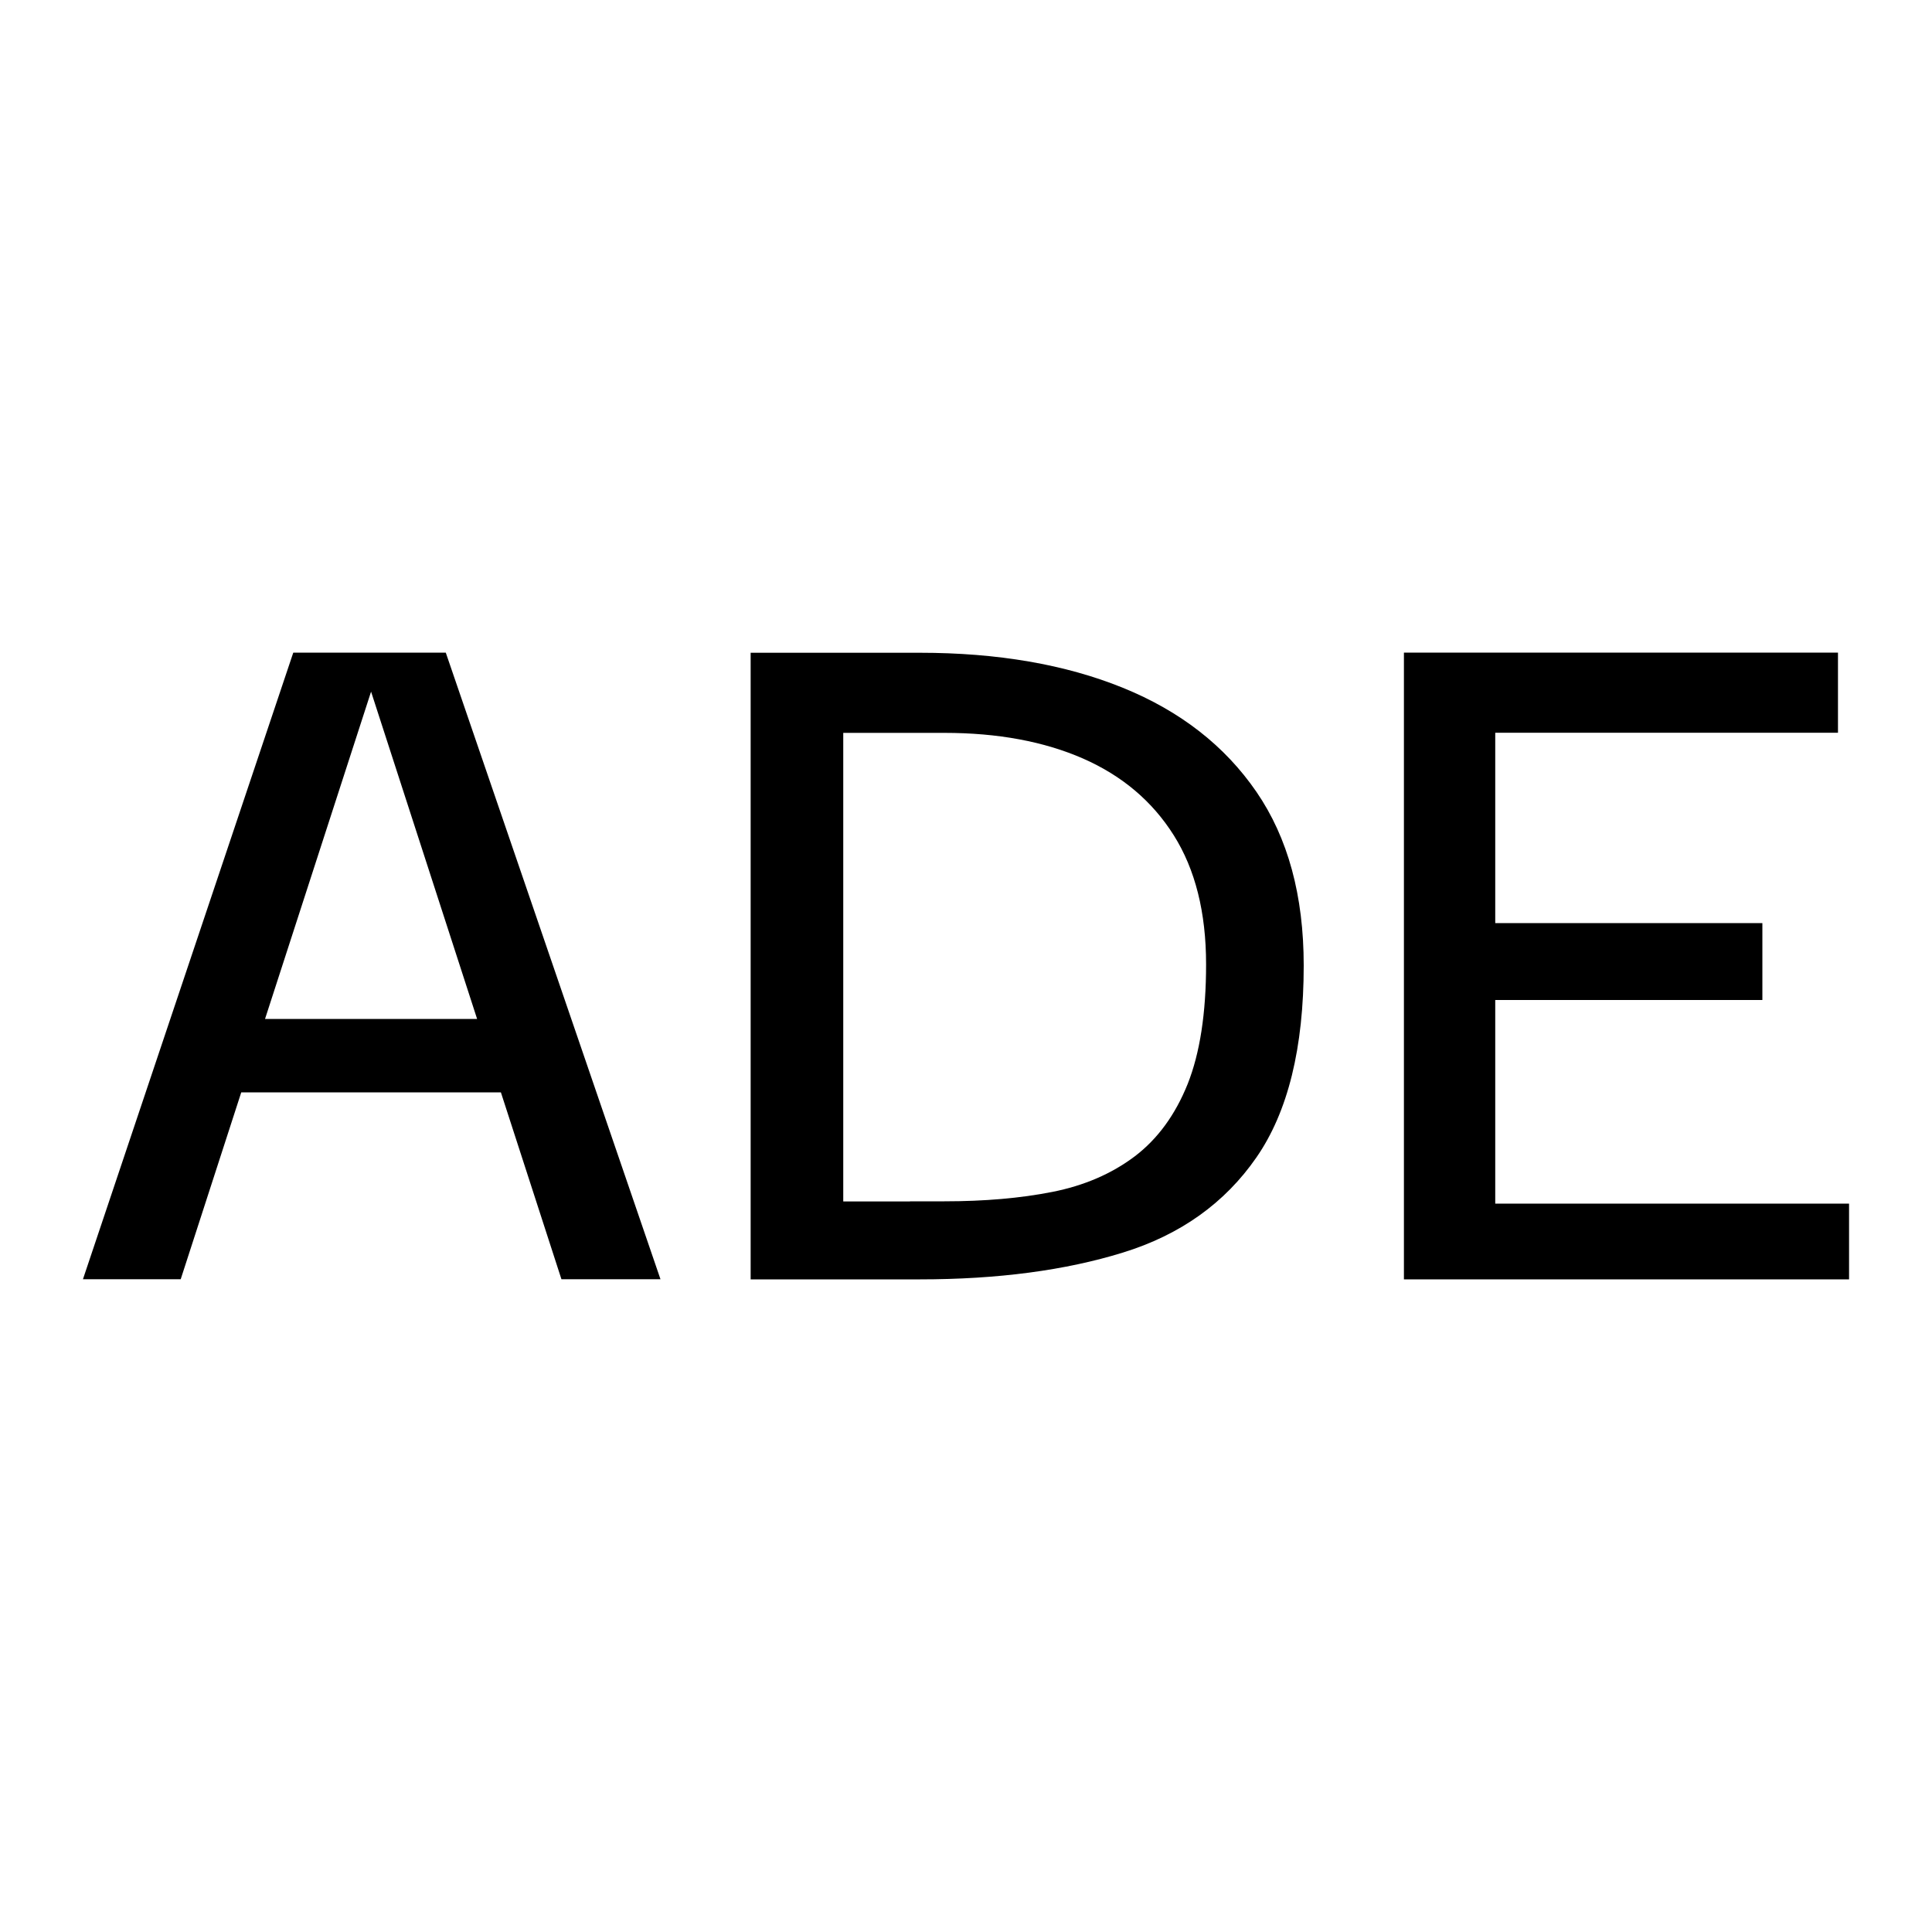
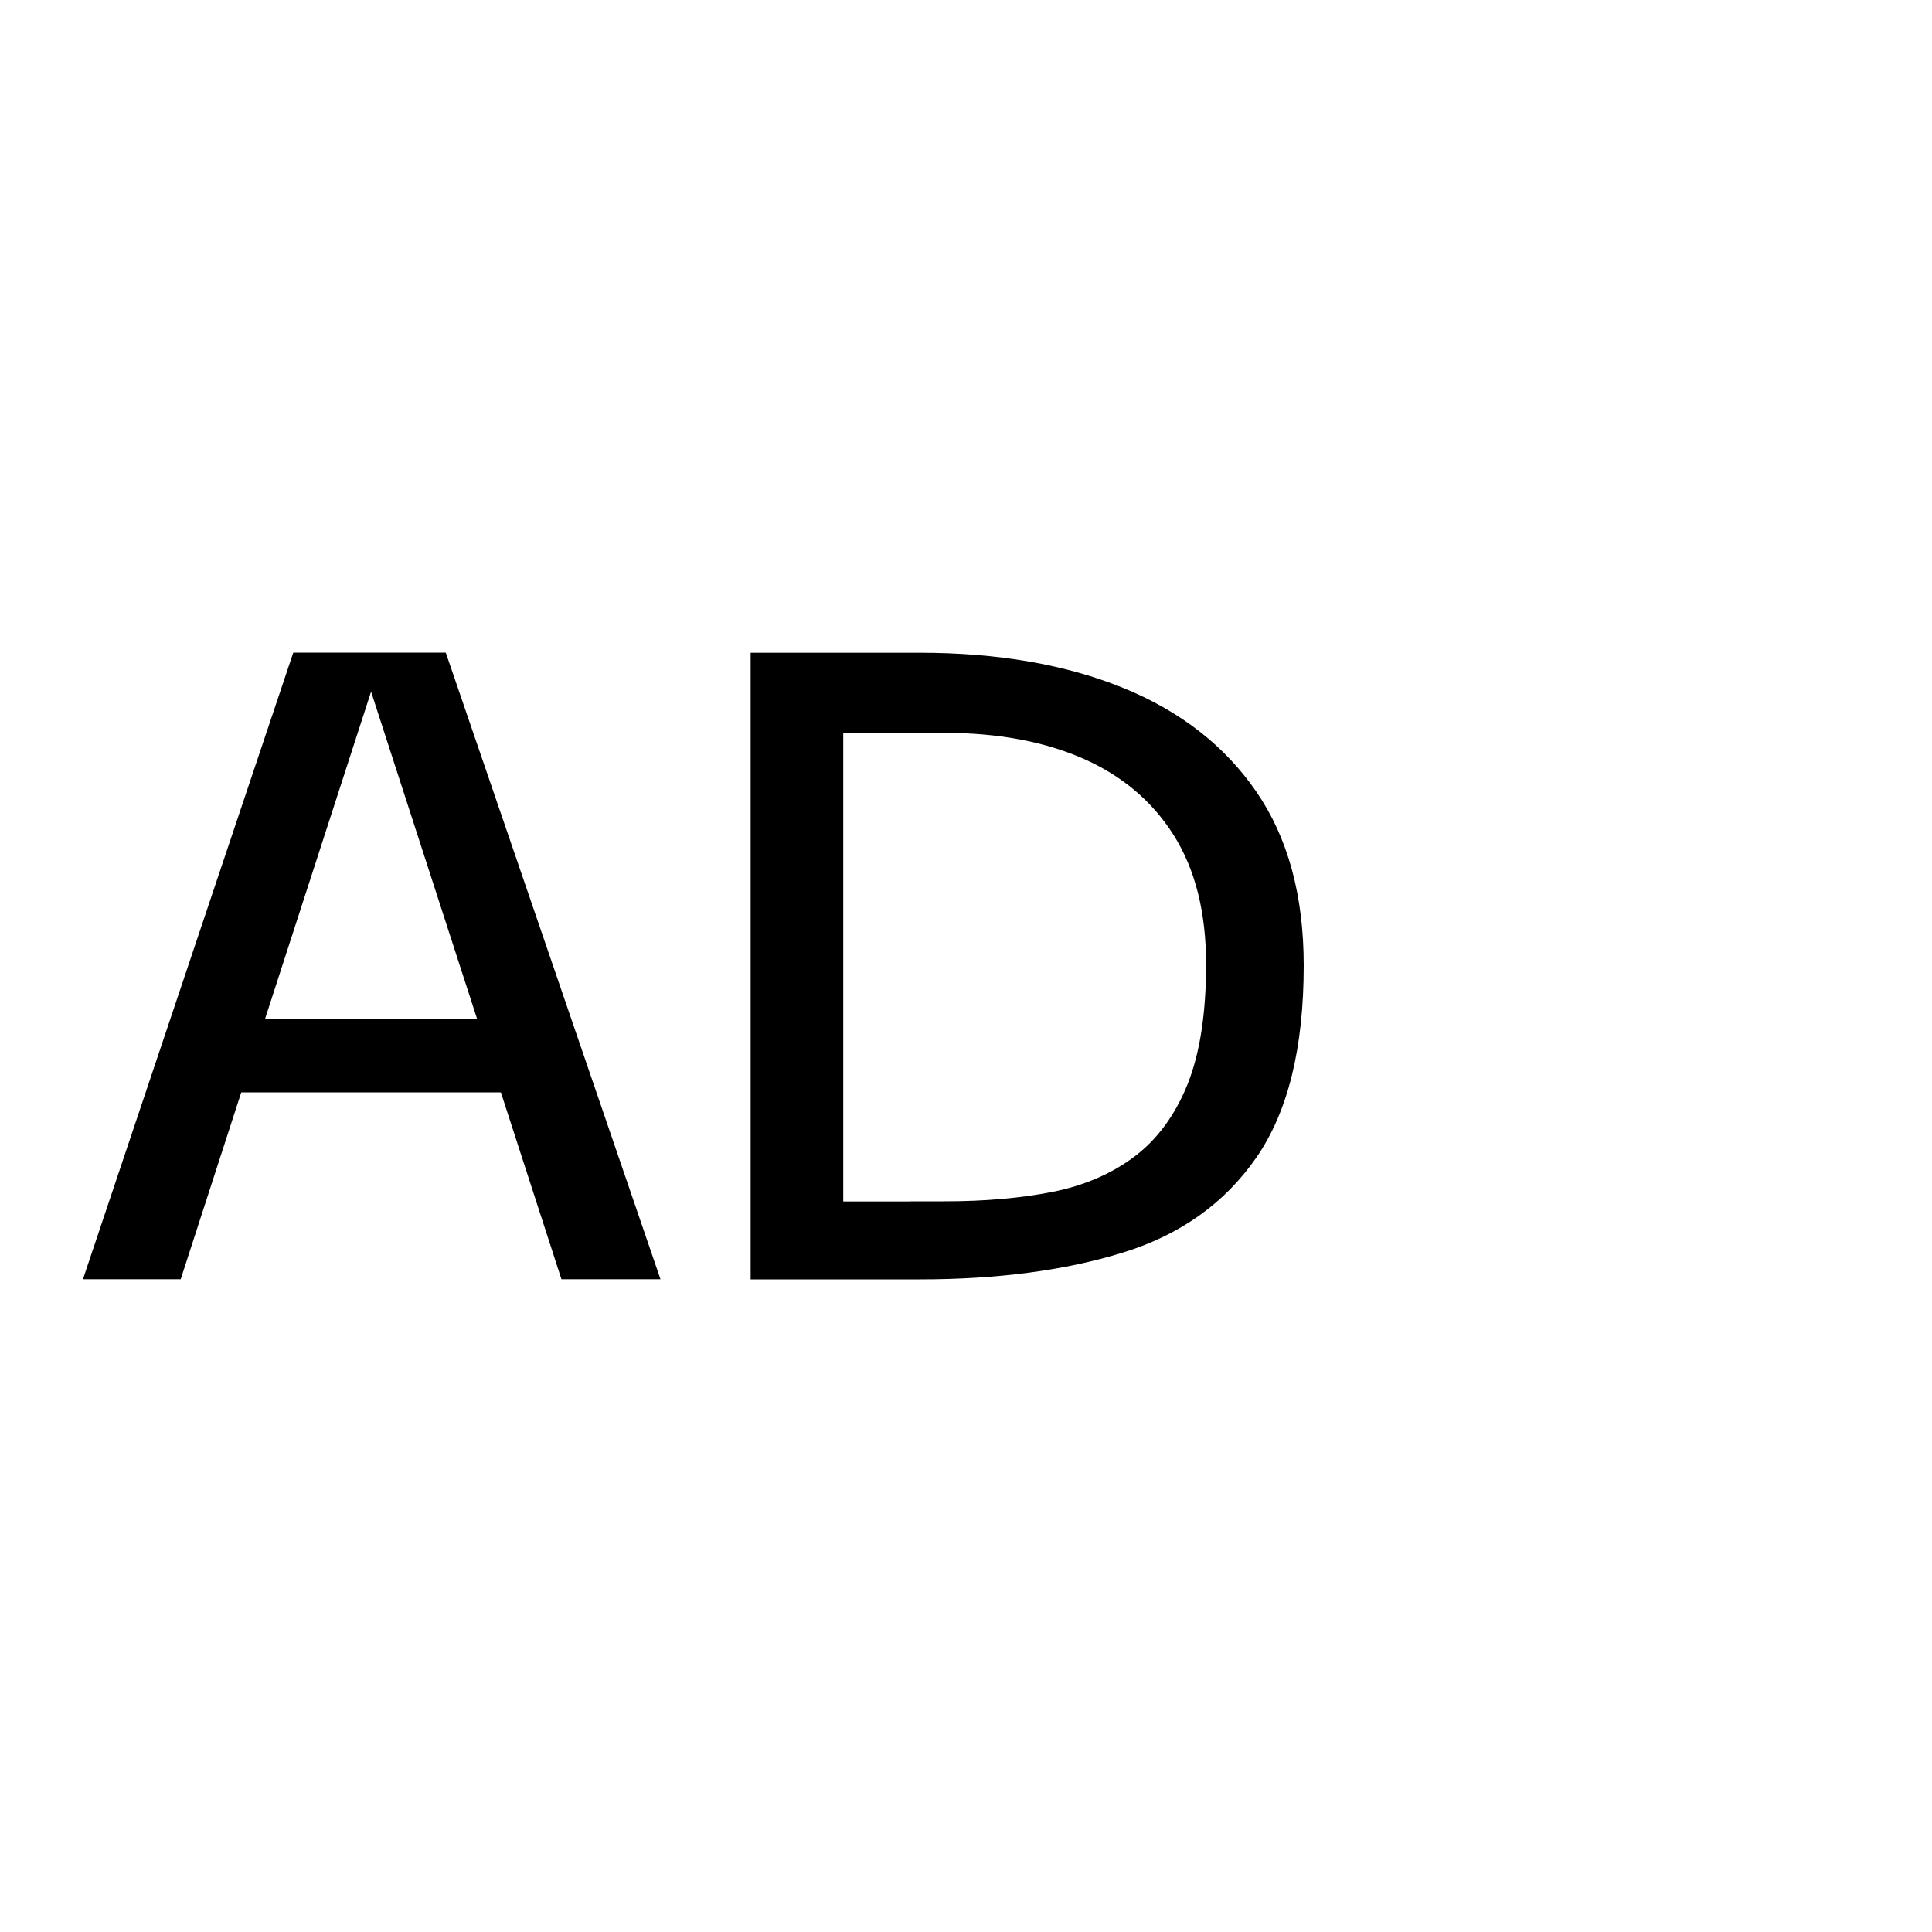
<svg xmlns="http://www.w3.org/2000/svg" data-bbox="6.43 50.67 137.13 48.66" viewBox="0 0 150 150" data-type="shape">
  <g>
    <path d="m6.44 99.32 16.33-48.65h11.84l16.67 48.65h-7.69L28.81 53.7 14.03 99.32h-7.6Zm9.93-14.51.26-5.7h24.19l.35 5.7h-24.8Z" />
    <path d="M97.55 89.86c-2.45 3.54-5.9 6.01-10.37 7.39-4.46 1.38-9.72 2.08-15.77 2.08H58.28V50.68h13.13c6.05 0 11.31.91 15.77 2.72 4.46 1.81 7.92 4.51 10.37 8.08 2.45 3.57 3.67 8.06 3.67 13.48 0 6.39-1.22 11.36-3.67 14.9Zm-26.91 3.41h2.68c3.11 0 5.9-.24 8.38-.73s4.61-1.41 6.4-2.76c1.78-1.35 3.15-3.23 4.11-5.62.95-2.39 1.43-5.49 1.43-9.29 0-4.03-.84-7.37-2.51-10.02-1.67-2.65-4.02-4.63-7.05-5.96-3.02-1.32-6.61-1.99-10.75-1.99h-7.86v36.38h5.19Z" />
-     <path d="M109 99.32V50.67h33.7v6.22h-26.61v14.78h20.74v5.97h-20.74v15.81h27.47v5.88H109Z" />
  </g>
</svg>